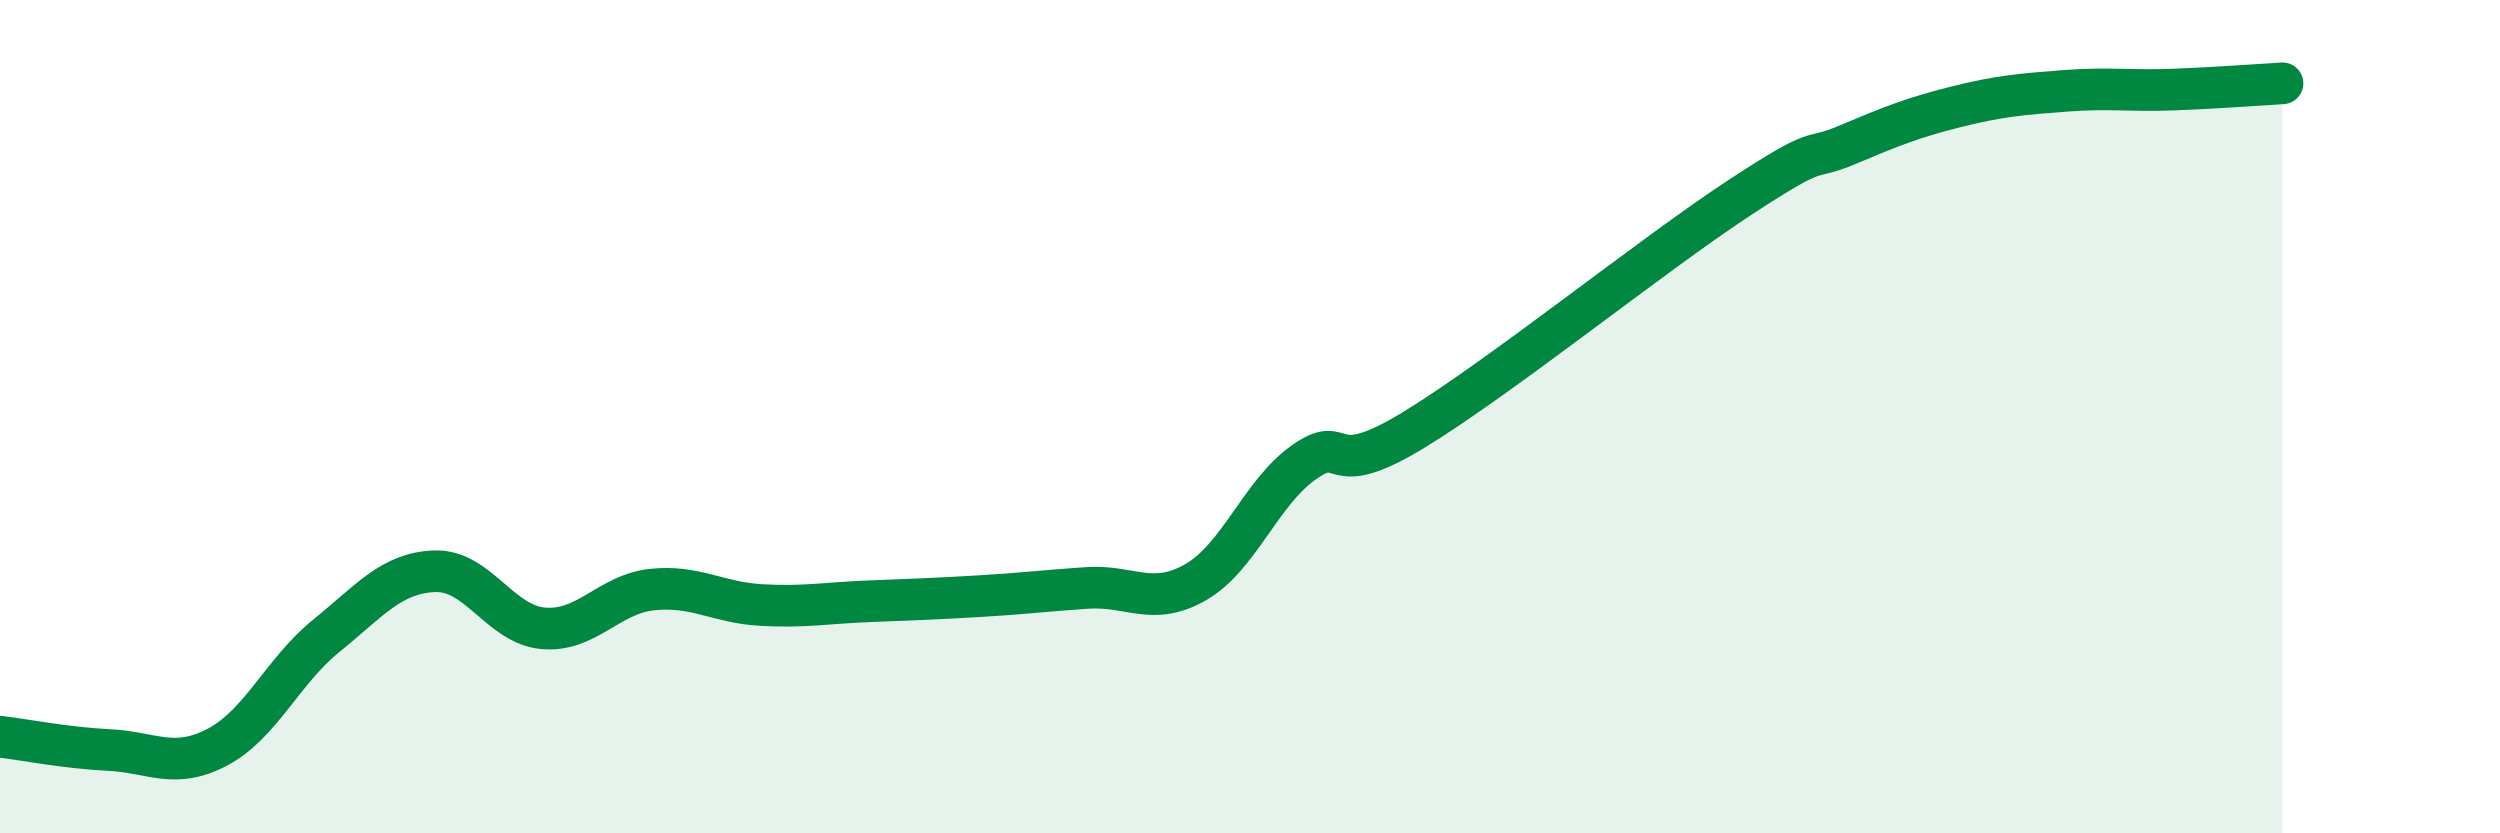
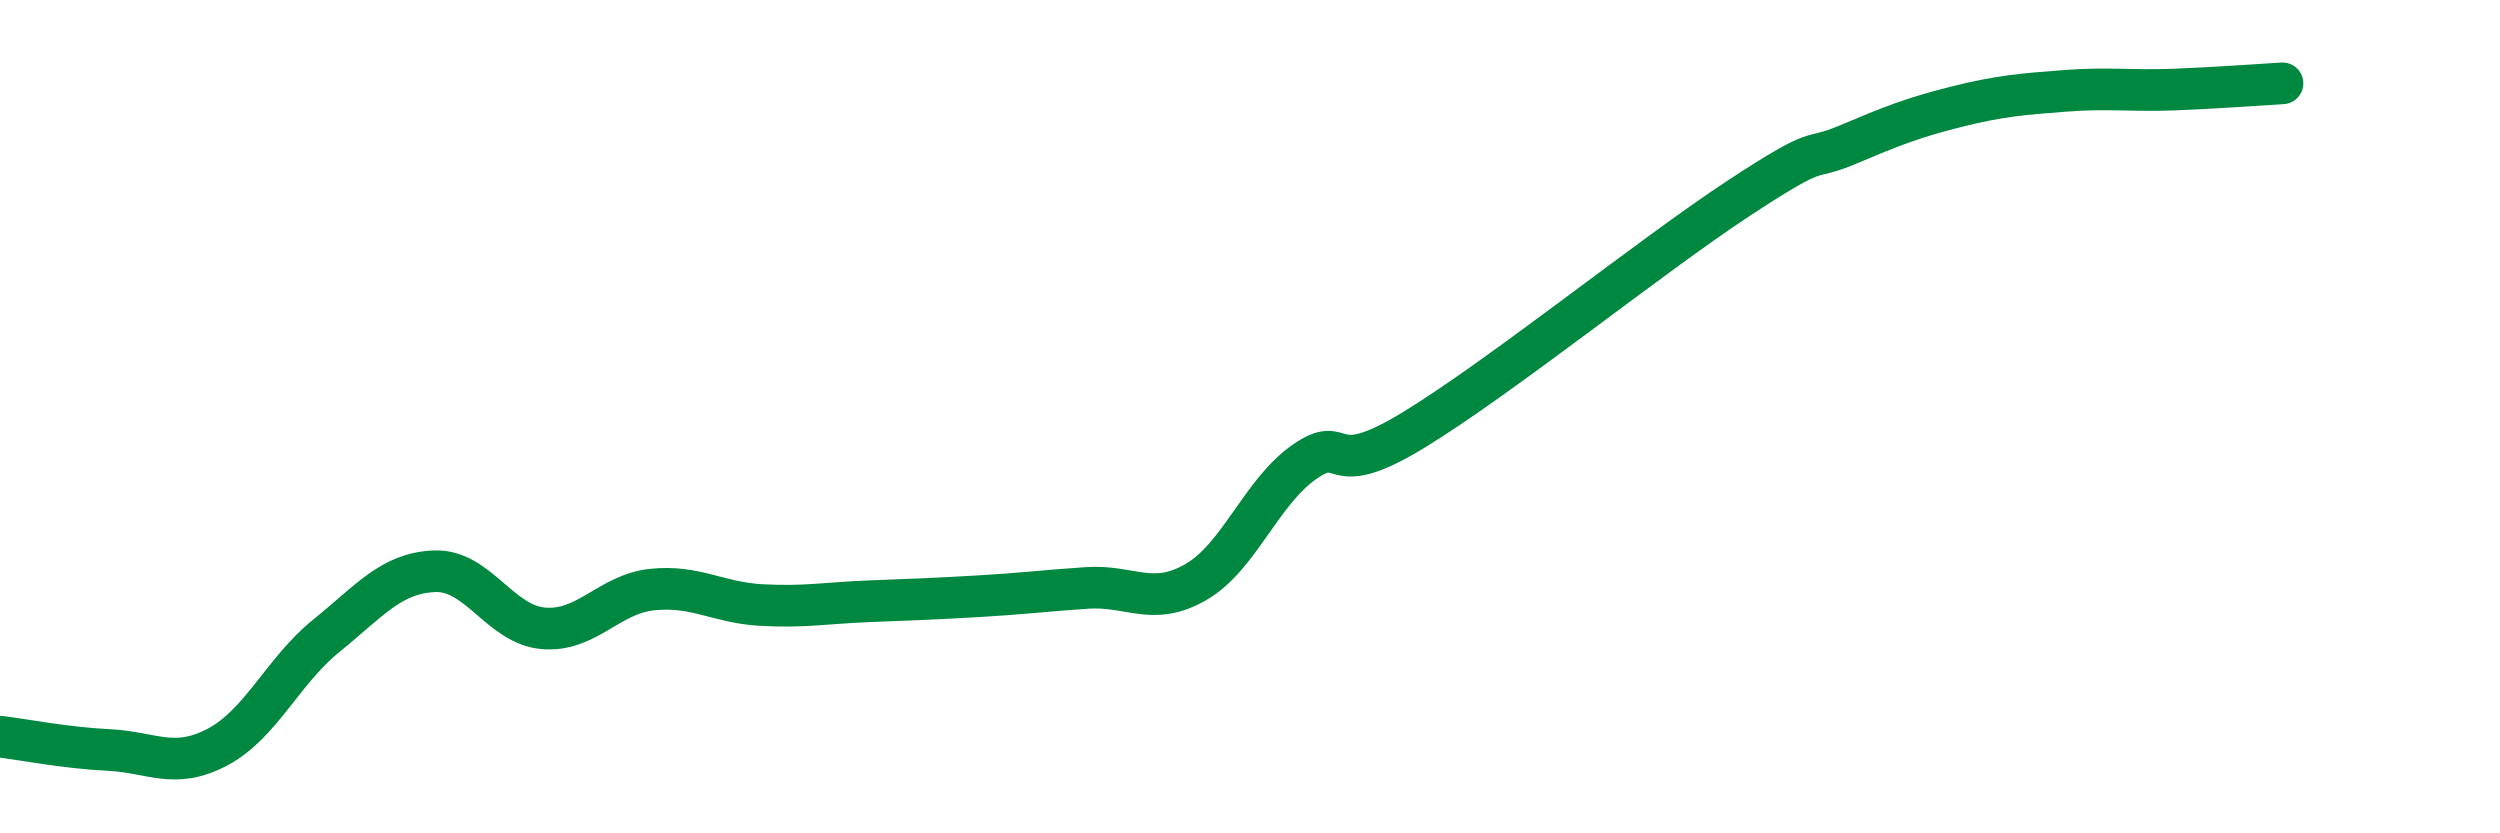
<svg xmlns="http://www.w3.org/2000/svg" width="60" height="20" viewBox="0 0 60 20">
-   <path d="M 0,17.68 C 0.52,17.74 1.57,17.95 2.61,18 C 3.65,18.05 4.18,18.48 5.22,17.93 C 6.26,17.38 6.79,16.1 7.83,15.26 C 8.87,14.42 9.39,13.75 10.43,13.71 C 11.47,13.67 12,14.99 13.04,15.08 C 14.08,15.17 14.61,14.26 15.65,14.15 C 16.69,14.04 17.22,14.46 18.26,14.52 C 19.3,14.58 19.83,14.47 20.87,14.43 C 21.91,14.39 22.44,14.37 23.48,14.31 C 24.52,14.25 25.05,14.18 26.09,14.11 C 27.13,14.04 27.66,14.57 28.7,13.97 C 29.74,13.37 30.26,11.82 31.3,11.09 C 32.34,10.36 31.82,11.6 33.91,10.33 C 36,9.06 39.65,6.12 41.74,4.75 C 43.83,3.38 43.31,3.91 44.35,3.47 C 45.39,3.03 45.92,2.82 46.96,2.56 C 48,2.3 48.53,2.26 49.57,2.18 C 50.61,2.1 51.13,2.19 52.17,2.15 C 53.21,2.11 54.26,2.03 54.78,2L54.78 20L0 20Z" fill="#008740" opacity="0.1" stroke-linecap="round" stroke-linejoin="round" />
  <path d="M 0,17.68 C 0.52,17.74 1.57,17.95 2.61,18 C 3.65,18.05 4.18,18.48 5.22,17.93 C 6.26,17.38 6.79,16.1 7.83,15.26 C 8.87,14.42 9.39,13.75 10.43,13.71 C 11.47,13.67 12,14.99 13.04,15.08 C 14.08,15.17 14.61,14.26 15.65,14.15 C 16.69,14.04 17.22,14.46 18.26,14.52 C 19.3,14.58 19.83,14.47 20.87,14.43 C 21.91,14.39 22.44,14.37 23.48,14.31 C 24.52,14.25 25.05,14.18 26.09,14.11 C 27.13,14.04 27.66,14.57 28.7,13.97 C 29.74,13.37 30.26,11.82 31.3,11.09 C 32.34,10.36 31.82,11.6 33.91,10.33 C 36,9.06 39.65,6.12 41.74,4.75 C 43.83,3.38 43.31,3.91 44.35,3.47 C 45.39,3.03 45.92,2.82 46.96,2.56 C 48,2.3 48.53,2.26 49.57,2.18 C 50.61,2.1 51.13,2.19 52.17,2.15 C 53.21,2.11 54.26,2.03 54.78,2" stroke="#008740" stroke-width="1" fill="none" stroke-linecap="round" stroke-linejoin="round" />
</svg>